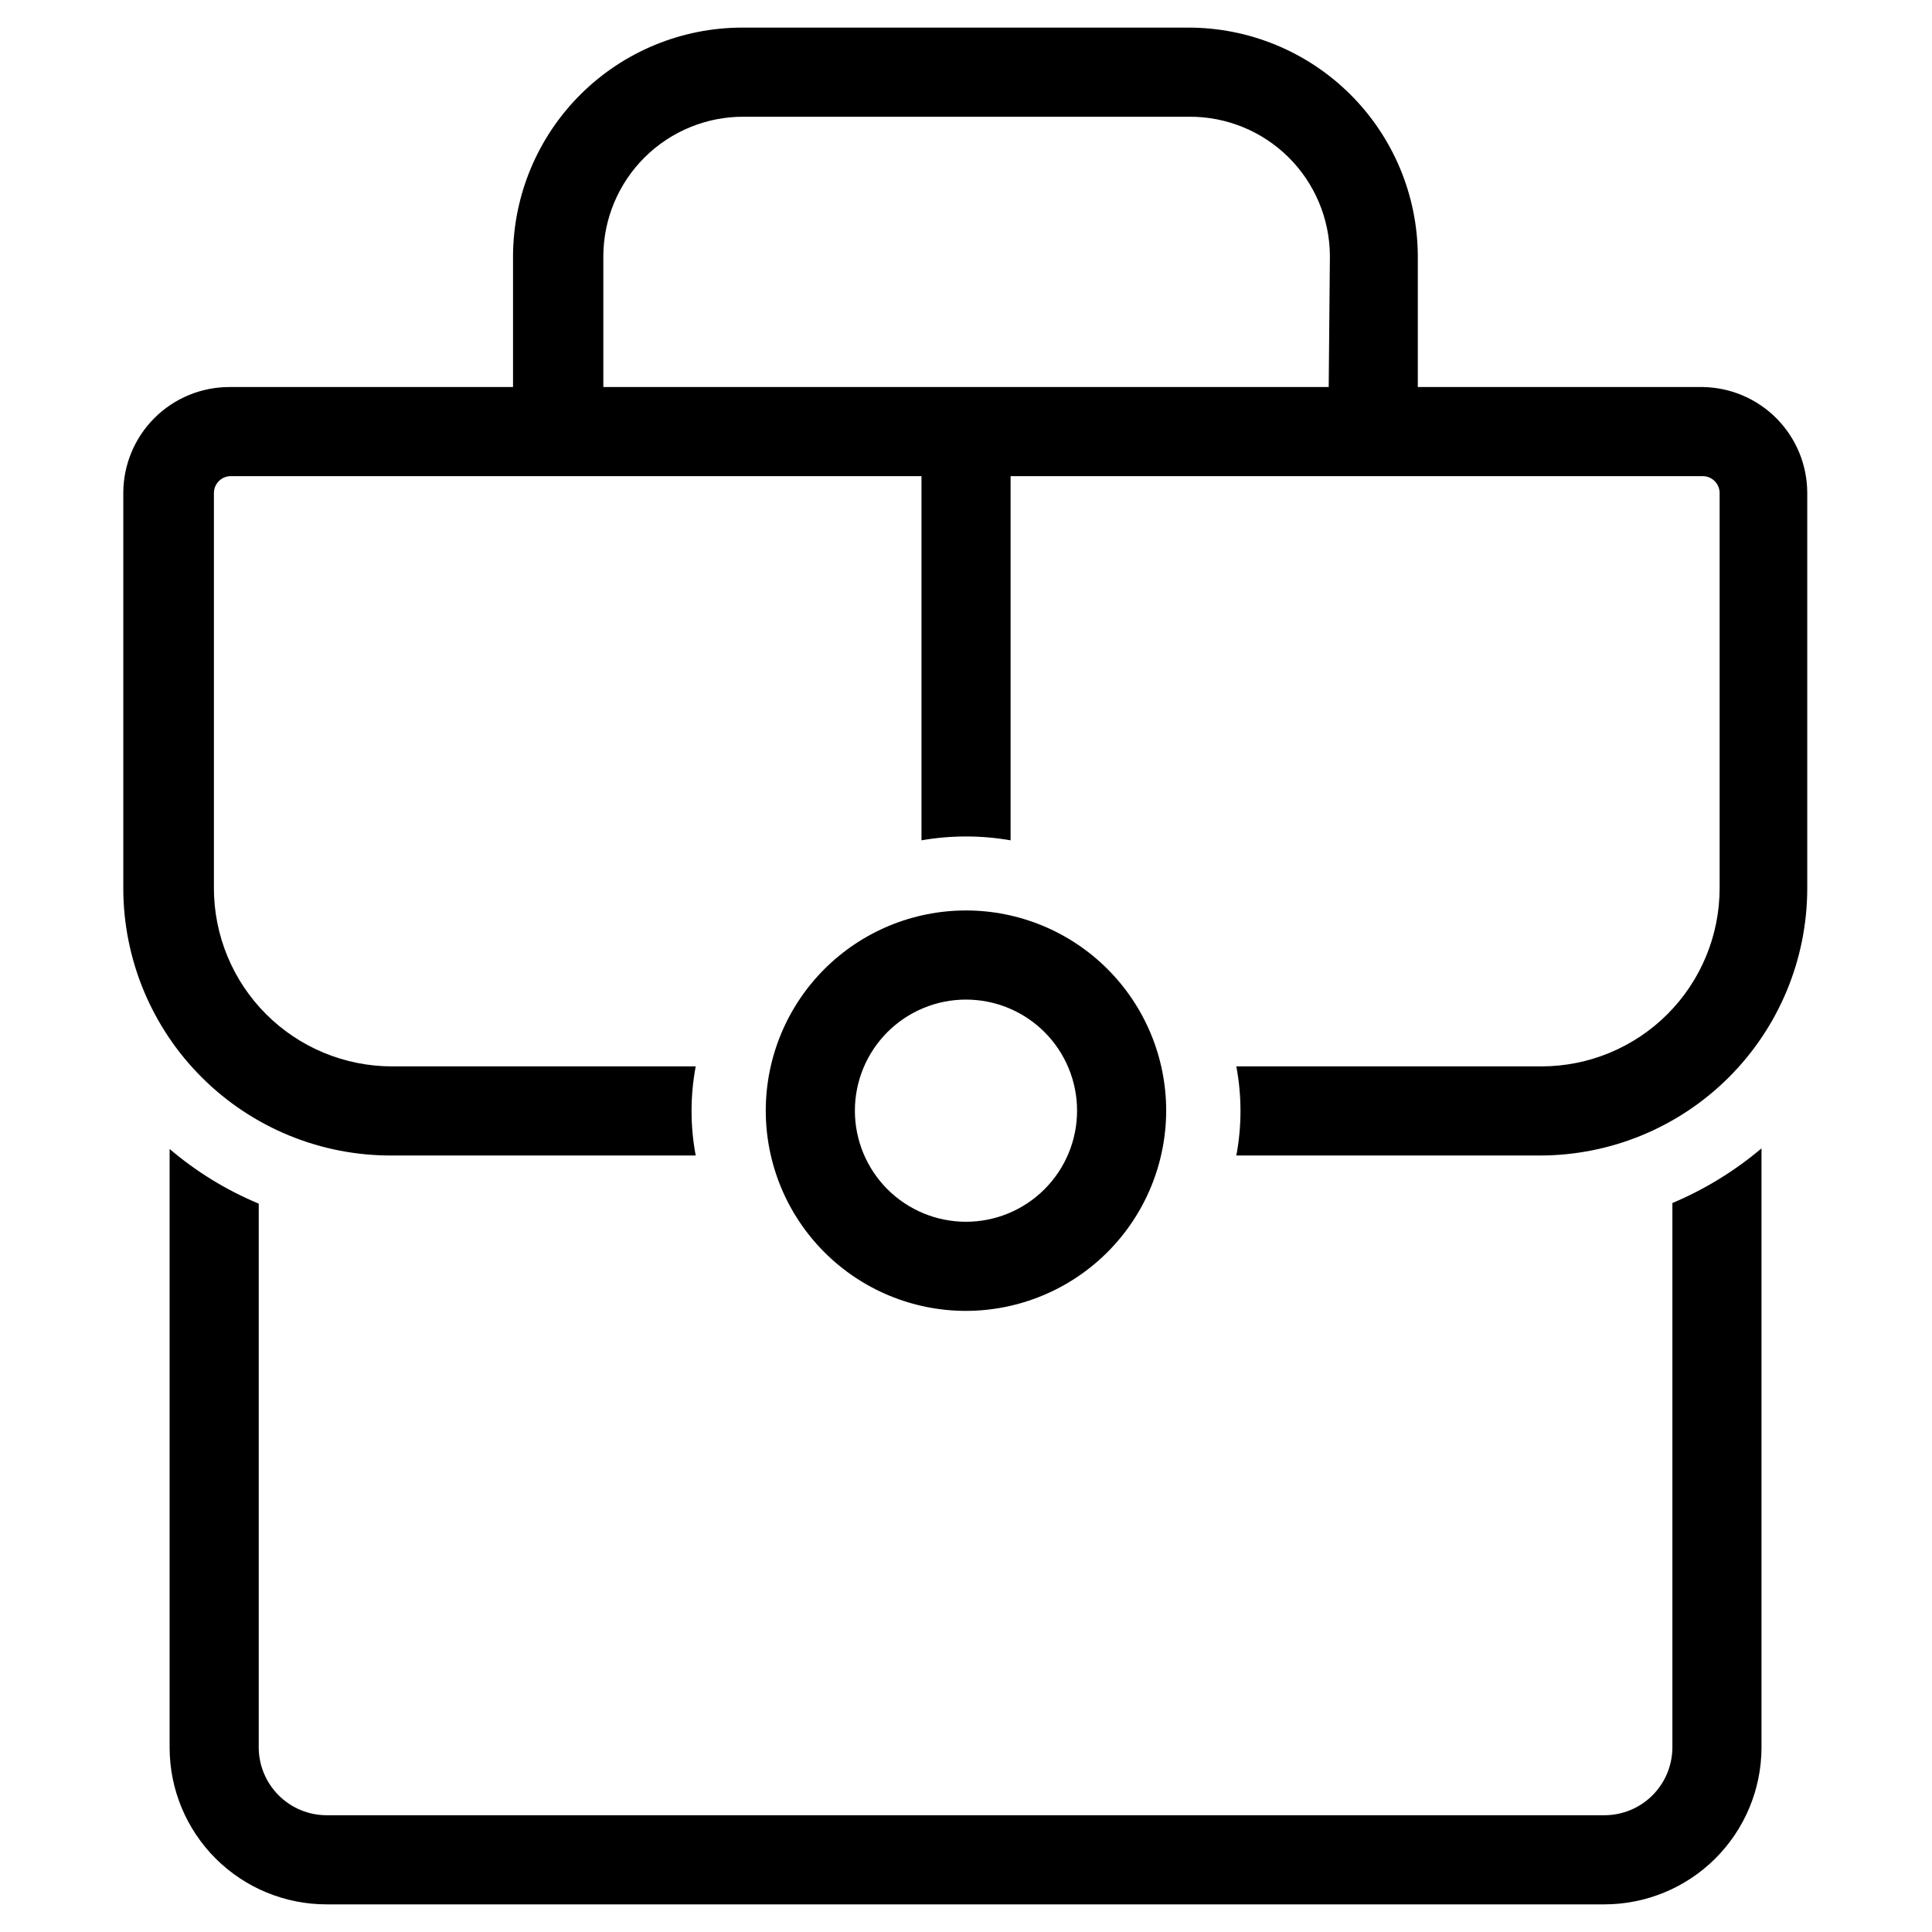
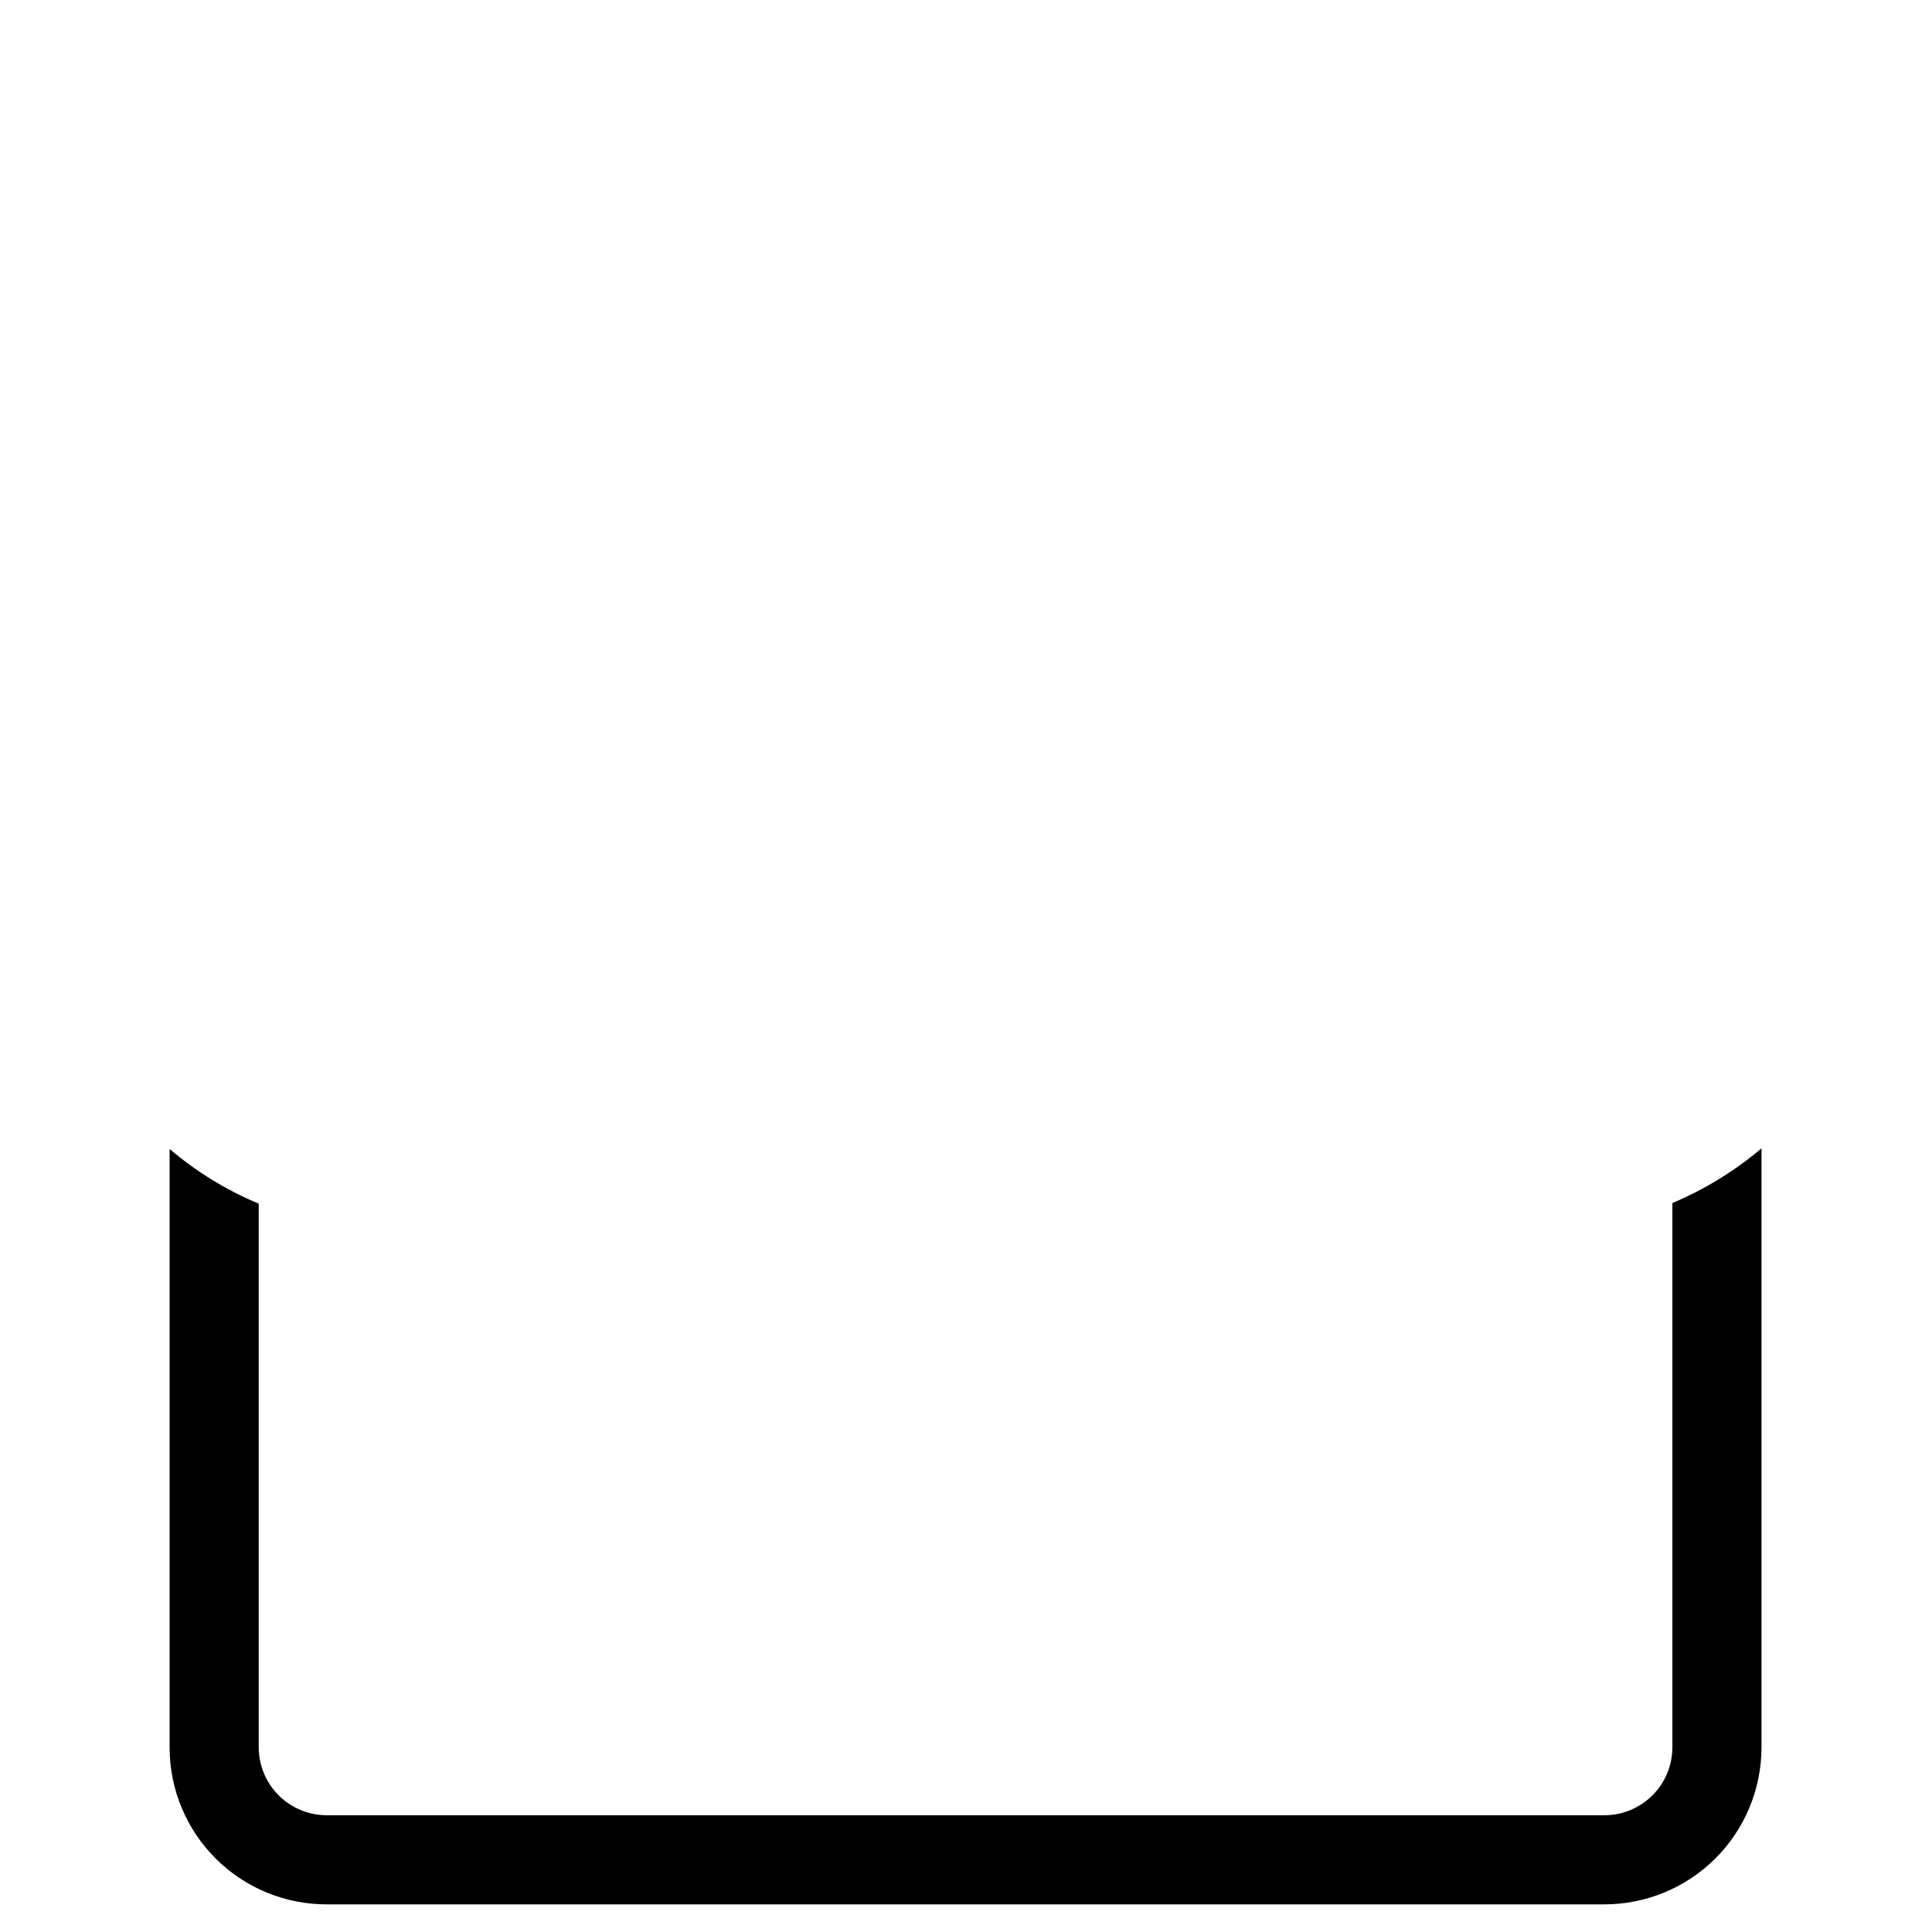
<svg xmlns="http://www.w3.org/2000/svg" fill="#000000" width="800px" height="800px" version="1.1" viewBox="144 144 512 512">
  <g>
-     <path d="m453.05 438.34c0-14.074-5.59-27.566-15.539-37.52-9.949-9.949-23.445-15.539-37.516-15.539-14.074 0-27.57 5.59-37.52 15.539-9.949 9.953-15.539 23.445-15.539 37.52 0 14.07 5.59 27.566 15.539 37.516 9.949 9.953 23.445 15.543 37.52 15.543 14.062-0.023 27.547-5.621 37.492-15.566 9.945-9.945 15.543-23.426 15.562-37.492zm-82.5 0h0.004c0-7.809 3.102-15.297 8.621-20.82 5.523-5.519 13.012-8.621 20.82-8.621s15.297 3.102 20.816 8.621c5.523 5.523 8.625 13.012 8.625 20.82 0 7.809-3.102 15.297-8.625 20.816-5.519 5.523-13.008 8.625-20.816 8.625s-15.297-3.102-20.82-8.625c-5.519-5.519-8.621-13.008-8.621-20.816z" />
    <path d="m587.2 607.19c-0.043 4.766-1.969 9.324-5.363 12.672-3.394 3.348-7.977 5.219-12.742 5.195h-338.5c-4.754 0-9.316-1.875-12.691-5.223-3.379-3.348-5.297-7.891-5.336-12.645v-144.21c-8.578-3.574-16.547-8.461-23.617-14.488v158.7c0.02 11.023 4.422 21.586 12.23 29.367 7.809 7.777 18.391 12.137 29.414 12.117h338.5c11.031 0.02 21.617-4.336 29.441-12.113 7.82-7.777 12.238-18.34 12.281-29.371v-158.86c-7.098 5.992-15.059 10.875-23.617 14.484z" />
-     <path d="m595.23 246.57h-75.496v-34.797c-0.082-16.074-6.531-31.465-17.938-42.797-11.406-11.328-26.836-17.68-42.91-17.66h-118.08c-16.078-0.02-31.508 6.332-42.91 17.66-11.406 11.332-17.855 26.723-17.941 42.797v34.793l-75.176 0.004c-7.441 0-14.578 2.949-19.844 8.203-5.269 5.254-8.238 12.379-8.262 19.82v104.78c0 18.855 7.519 36.938 20.891 50.234 13.371 13.301 31.496 20.719 50.352 20.613h80.453c-1.469-7.805-1.469-15.812 0-23.617h-80.453c-12.527 0-24.539-4.977-33.398-13.832-8.855-8.859-13.832-20.871-13.832-33.398v-104.78c0.043-2.449 2.039-4.41 4.484-4.41h183.03v96.512c7.812-1.363 15.801-1.363 23.613 0v-96.512h183.42c2.445 0 4.441 1.961 4.484 4.41v104.78c0 12.527-4.977 24.539-13.832 33.398-8.859 8.855-20.871 13.832-33.398 13.832h-80.848c1.469 7.805 1.469 15.812 0 23.617h80.453c18.789 0 36.812-7.465 50.098-20.75 13.285-13.289 20.75-31.309 20.75-50.098v-104.78c-0.02-7.371-2.934-14.441-8.117-19.684-5.184-5.242-12.219-8.238-19.59-8.34zm-99.109 0h-192.23v-34.797c0.062-9.82 4.016-19.211 10.996-26.121 6.981-6.906 16.418-10.762 26.238-10.719h118.08-0.004c9.82-0.043 19.258 3.812 26.238 10.719 6.981 6.91 10.934 16.301 10.996 26.121z" />
  </g>
</svg>